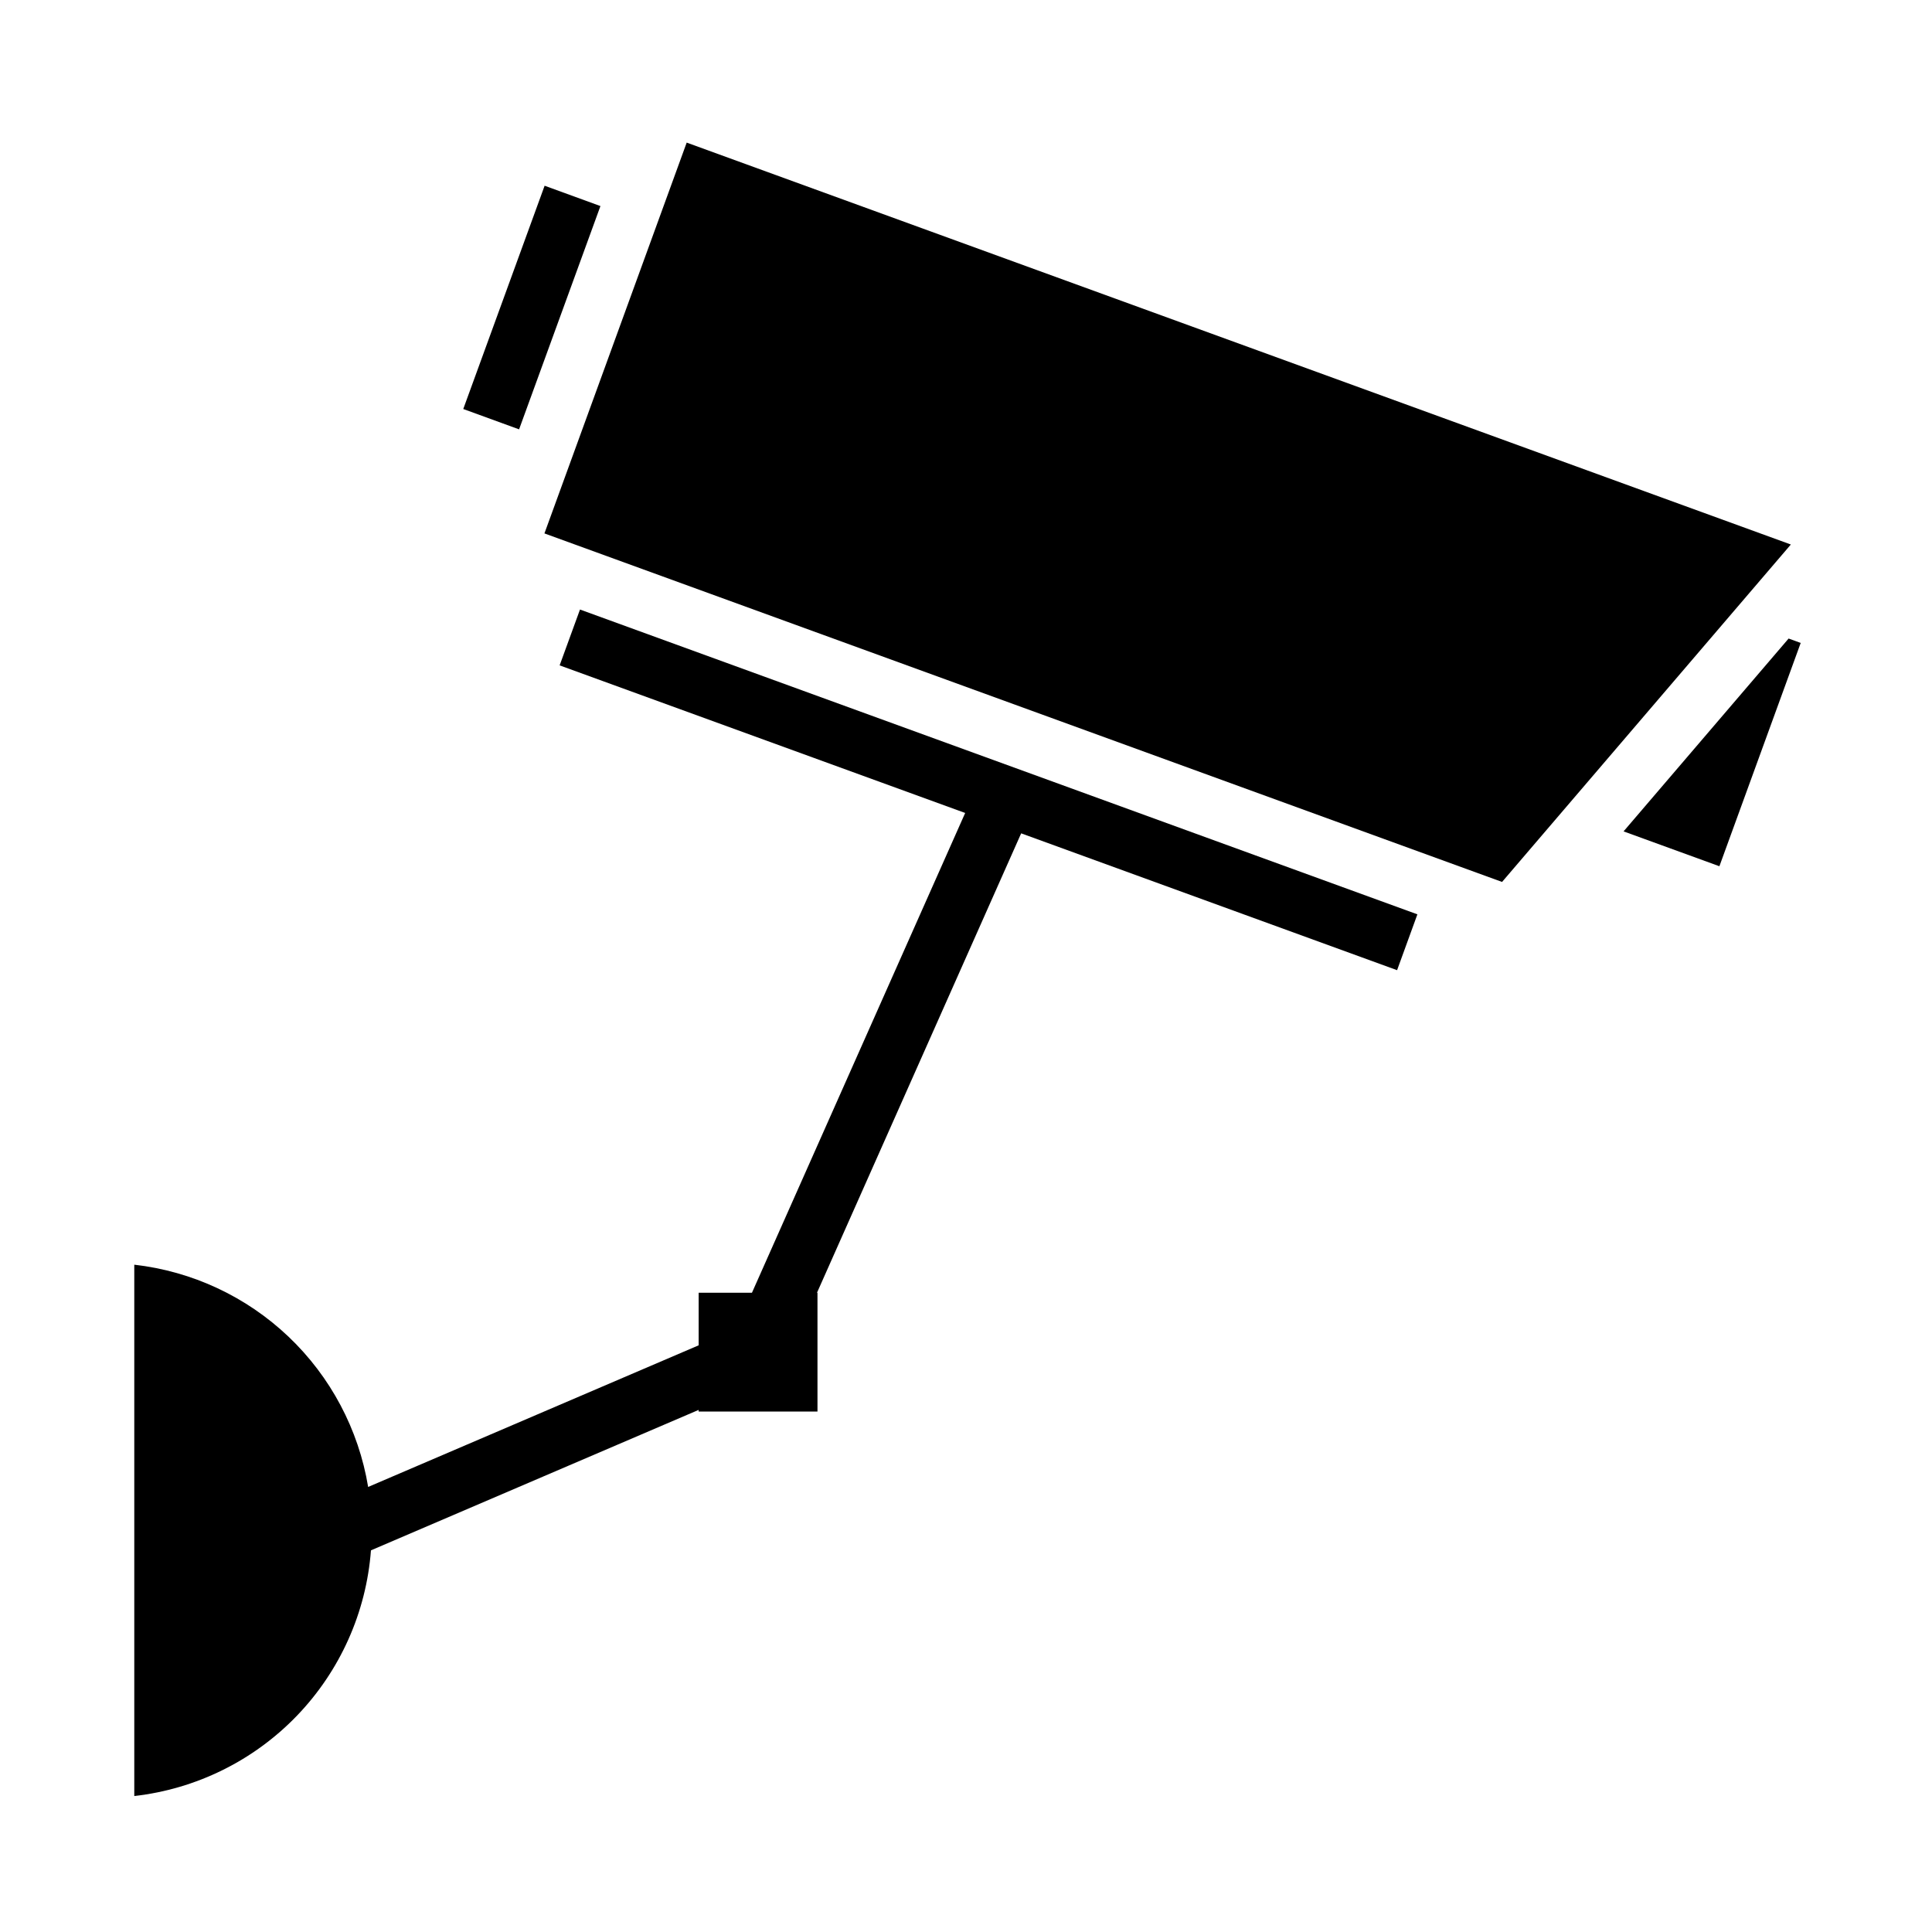
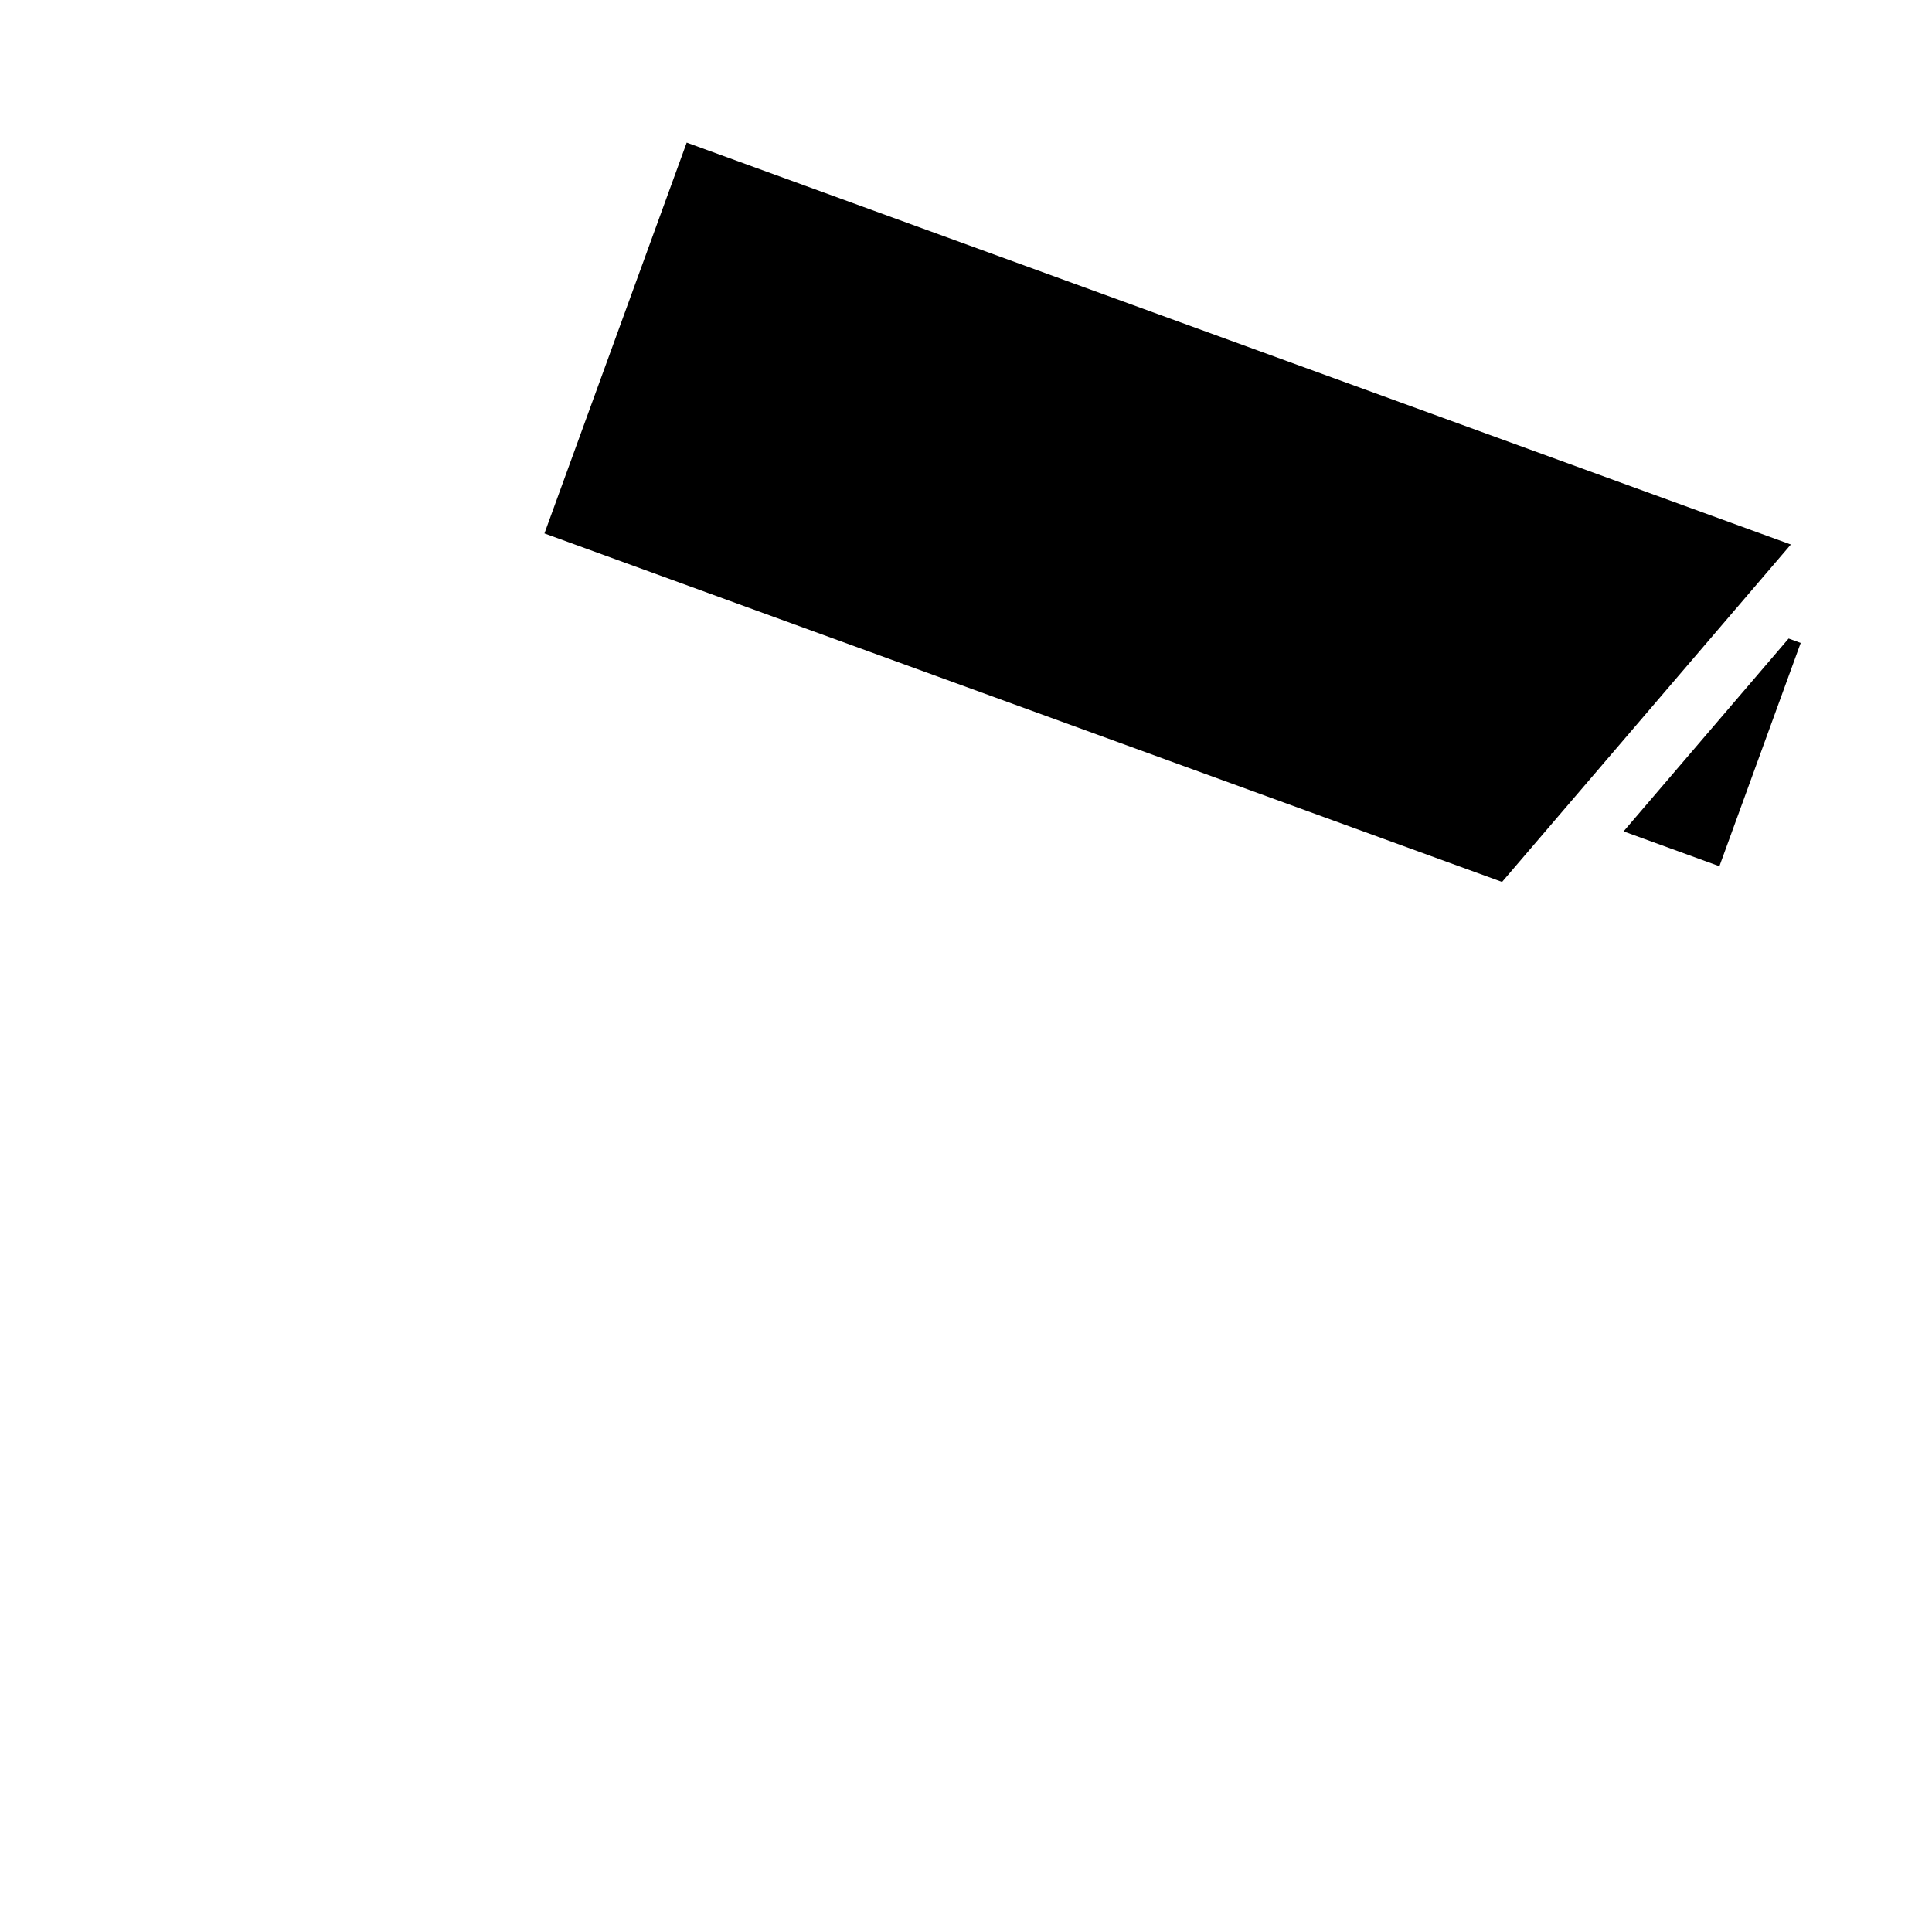
<svg xmlns="http://www.w3.org/2000/svg" fill="#000000" width="800px" height="800px" version="1.1" viewBox="144 144 512 512">
  <g>
-     <path d="m292.31 320.33 107.47 39.117-56.504 127.14h-14.125v13.934l-87.59 37.535c-2.519-15.223-9.934-29.207-21.117-39.836-11.188-10.629-25.531-17.32-40.859-19.062v140.81c16.398-1.859 31.633-9.379 43.082-21.262 11.449-11.887 18.395-27.391 19.641-43.848l86.844-37.219v0.434h31.488v-31.488h-0.125l54.105-121.74 99.621 36.266 5.383-14.801-221.92-80.777z" />
-     <path d="m266.77 252.39 21.559-59.172 14.793 5.391-21.559 59.172z" />
    <path d="m618 313.22-43.738 51.105 25.395 9.238 21.547-59.18z" />
    <path d="m325.98 181.79-37.699 103.57 253.78 92.363 76.531-89.422z" />
  </g>
</svg>